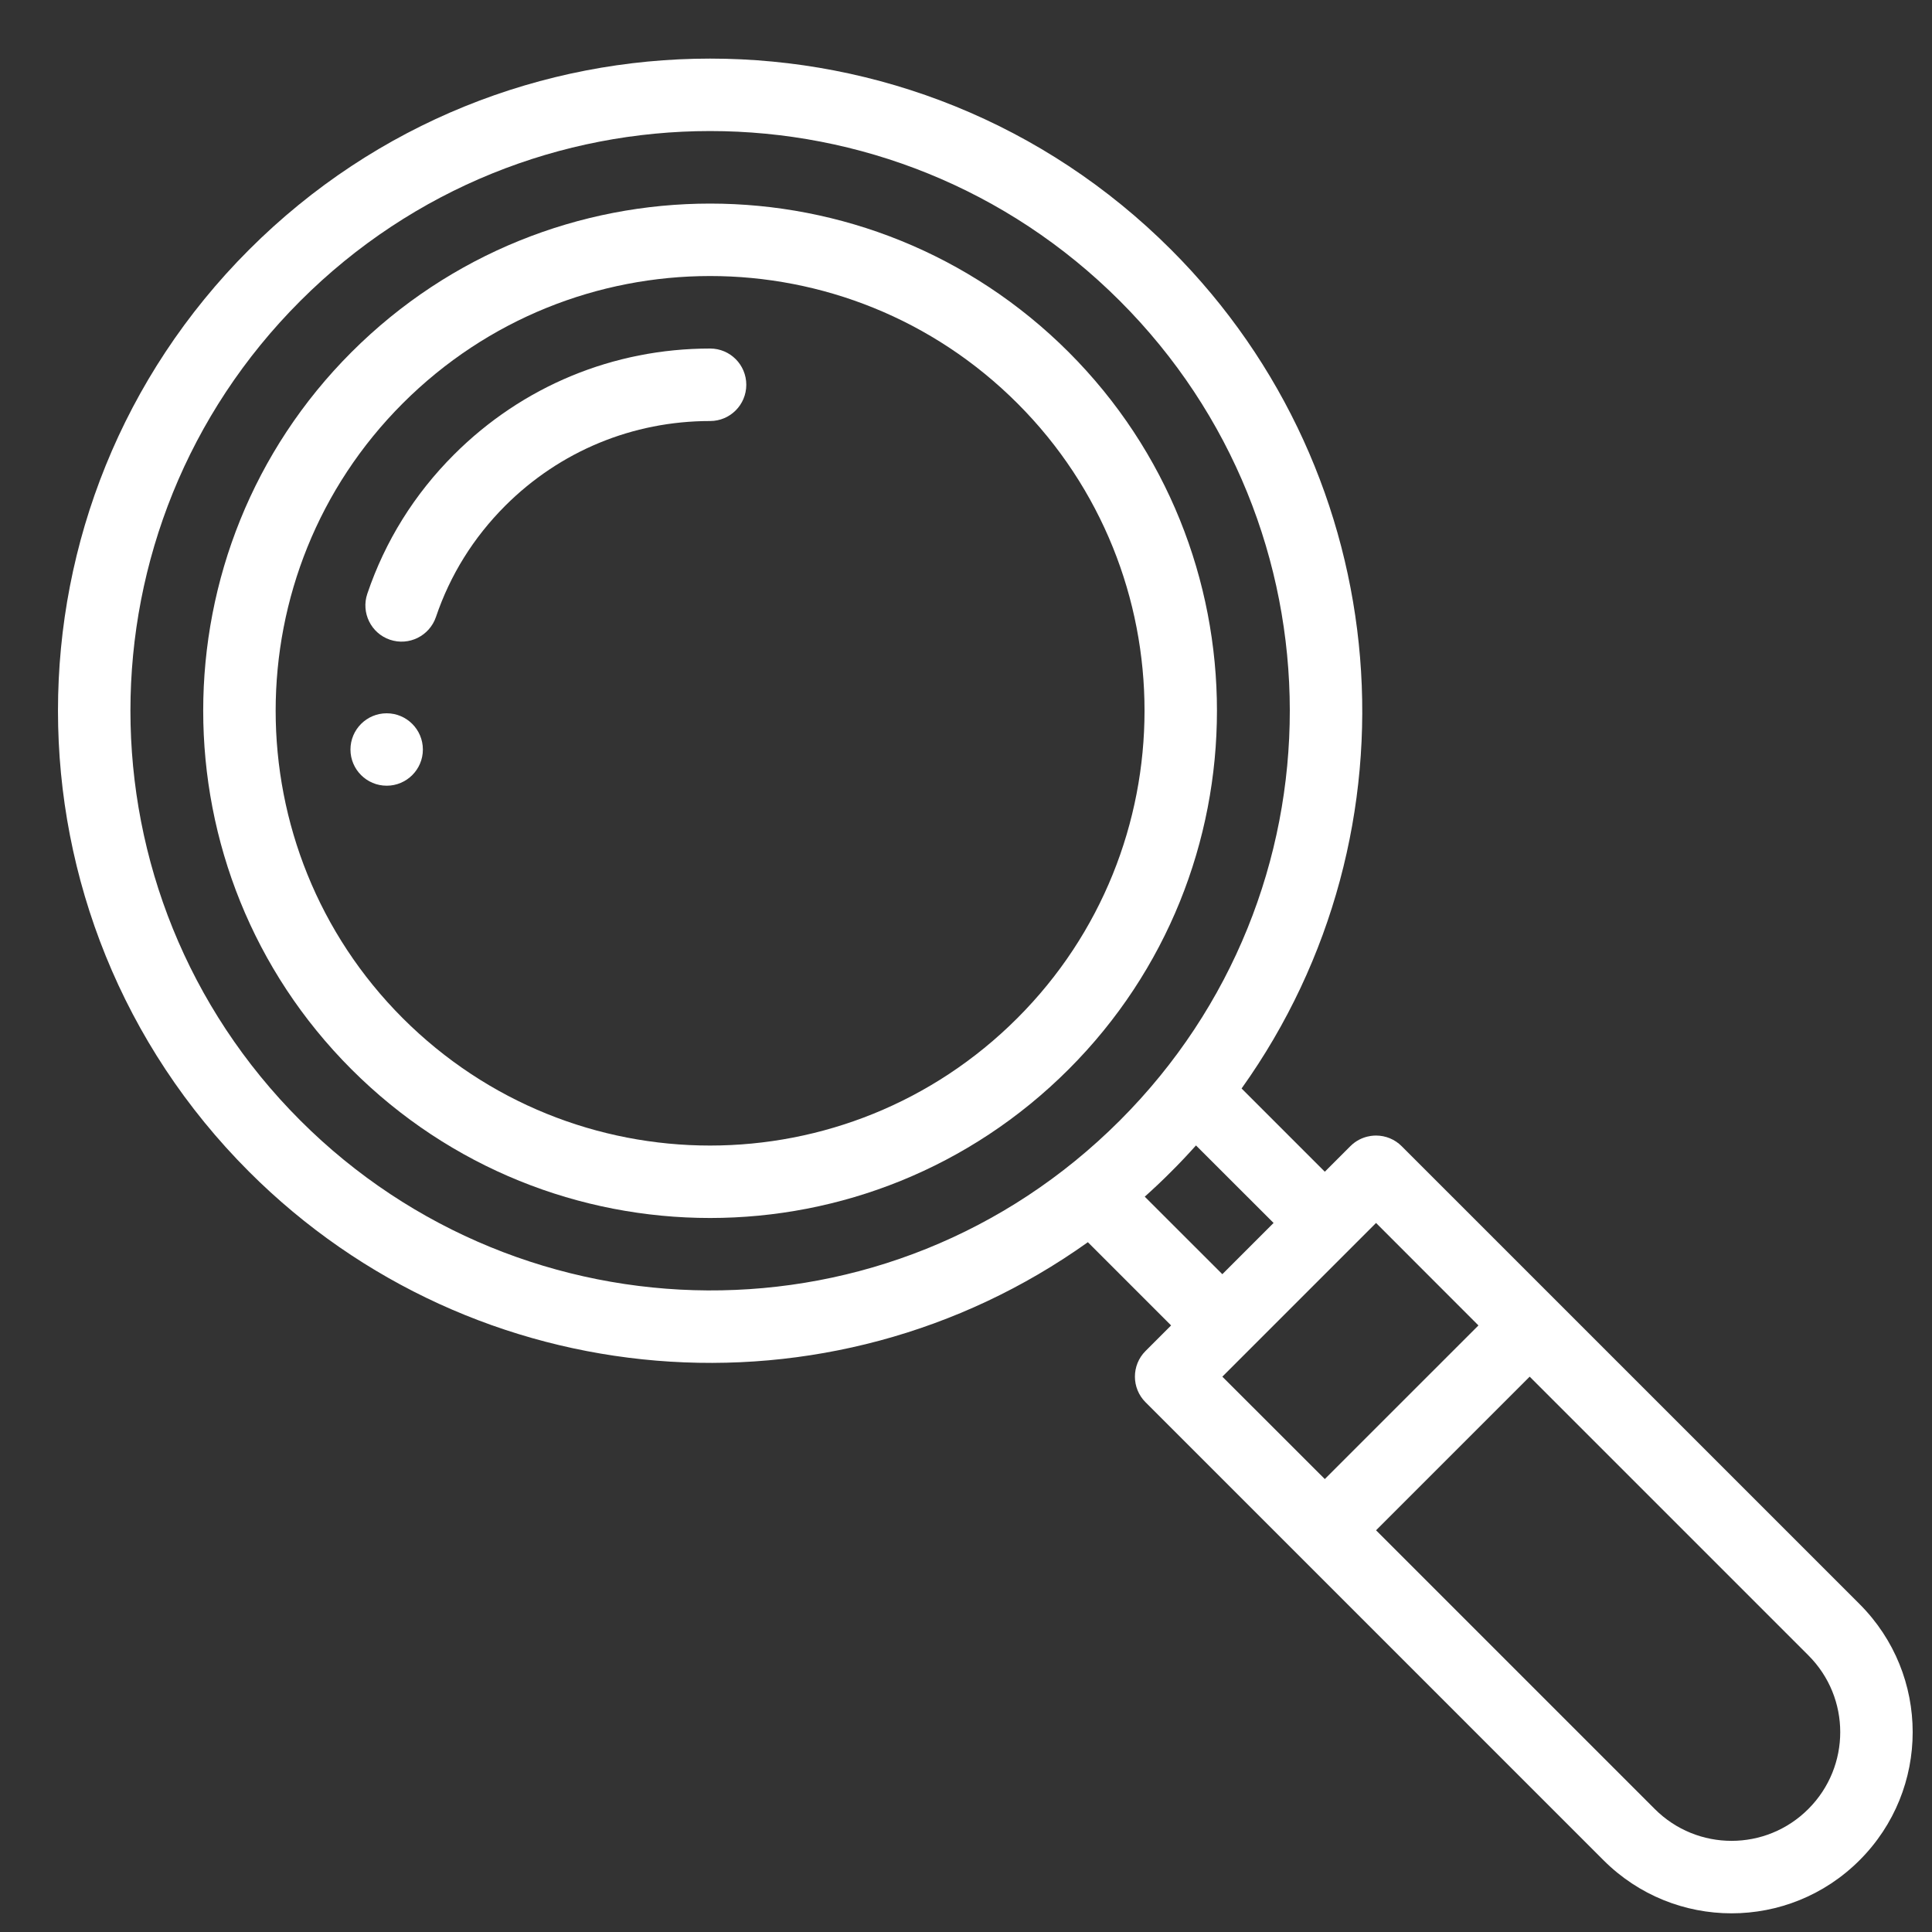
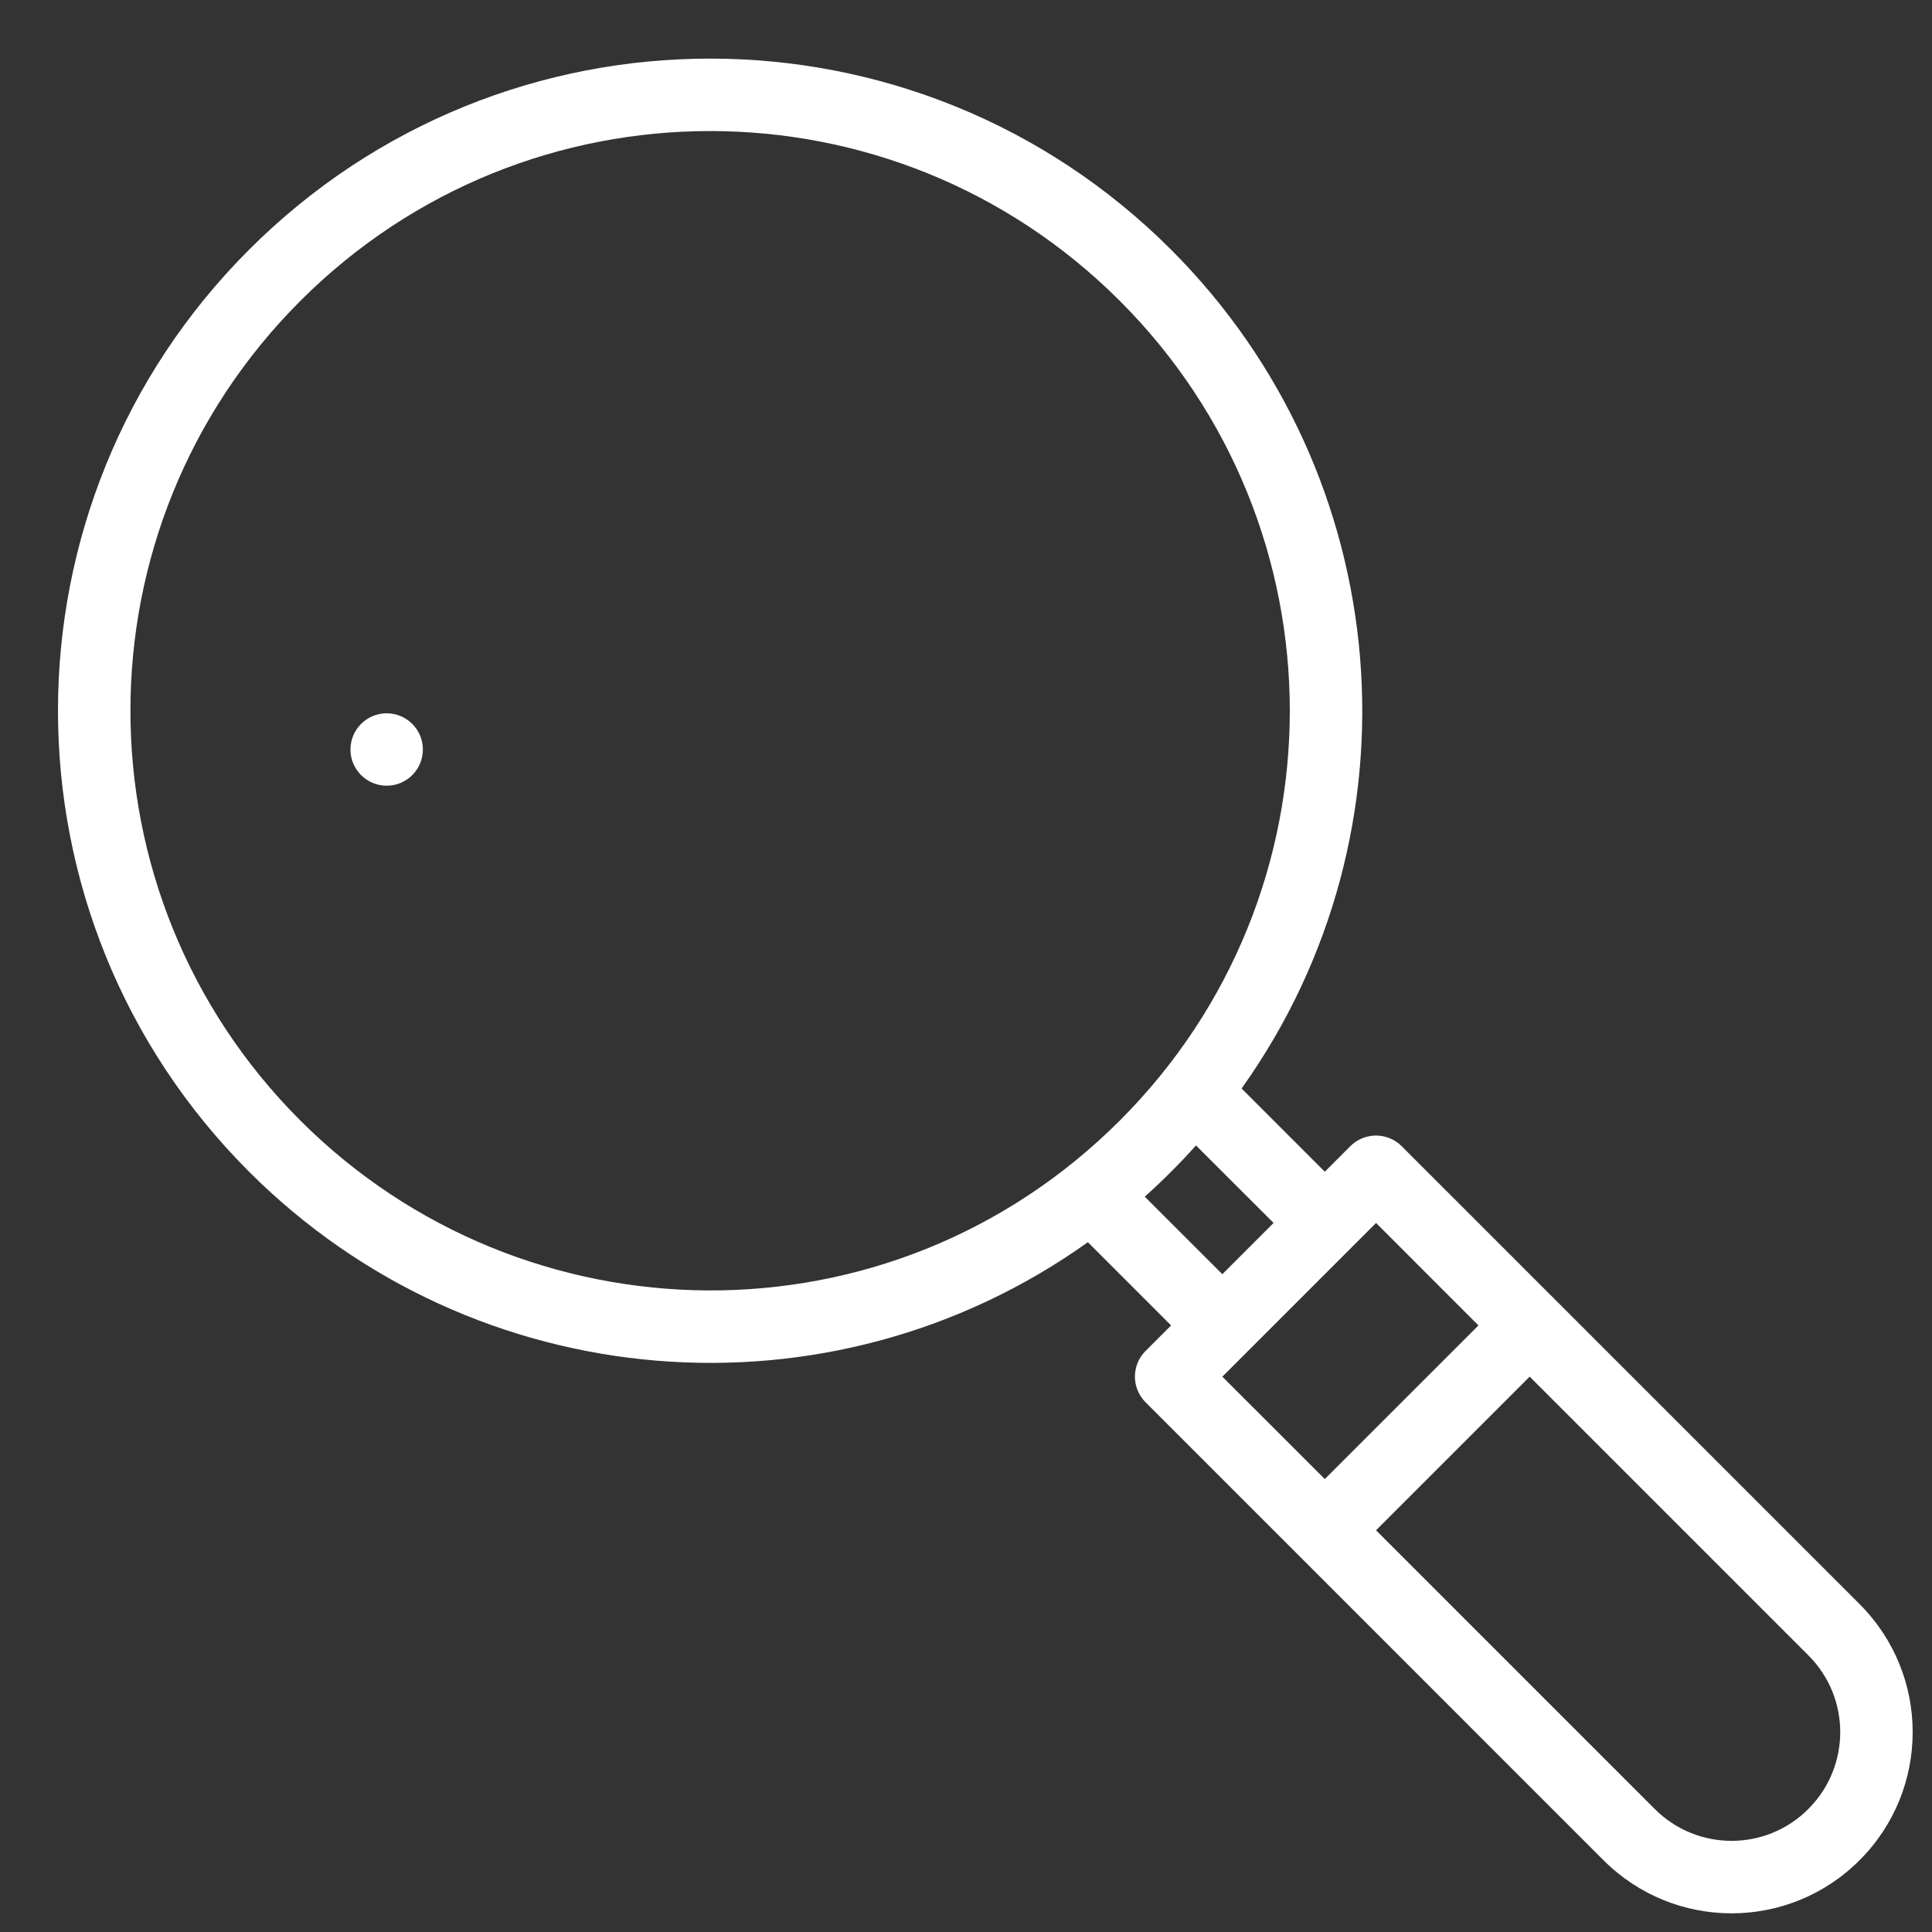
<svg xmlns="http://www.w3.org/2000/svg" width="25" height="25" viewBox="0 0 25 25" fill="none">
  <rect x="0" y="0" width="25" height="25" fill="#333333" stroke="none" />
  <g clip-path="url(#clip0_2078_1450)">
    <path d="M5.004 9.23C4.745 9.23 4.535 9.44 4.535 9.699C4.535 9.957 4.745 10.167 5.004 10.167C5.262 10.167 5.472 9.957 5.472 9.699C5.472 9.44 5.262 9.23 5.004 9.23Z" fill="white" />
    <path d="M18.137 14.831C18.049 14.743 17.93 14.694 17.806 14.694C17.801 14.695 17.621 14.684 17.474 14.831L17.143 15.162L16.066 14.085C18.443 10.754 18.081 6.158 15.154 3.231C11.857 -0.066 6.52 -0.066 3.223 3.231C-0.074 6.528 -0.074 11.865 3.223 15.162C6.143 18.082 10.737 18.457 14.077 16.074L15.154 17.151L14.823 17.482C14.64 17.665 14.64 17.962 14.823 18.145L20.749 24.071C21.665 24.987 23.147 24.988 24.063 24.071C24.979 23.155 24.979 21.673 24.063 20.757L18.137 14.831ZM15.817 16.488L14.813 15.485C14.93 15.38 15.044 15.273 15.154 15.162C15.265 15.052 15.372 14.938 15.476 14.822L16.48 15.825L15.817 16.488ZM3.886 14.499C0.955 11.569 0.955 6.825 3.886 3.894C6.817 0.963 11.56 0.963 14.491 3.894C17.416 6.818 17.43 11.561 14.491 14.499C11.519 17.472 6.777 17.39 3.886 14.499ZM17.806 15.825L19.131 17.151L17.143 19.139L15.817 17.814L17.806 15.825ZM23.4 23.408C22.851 23.958 21.962 23.958 21.412 23.408L17.806 19.802L19.794 17.814L23.4 21.42C23.95 21.969 23.95 22.858 23.4 23.408Z" fill="white" />
-     <path d="M13.829 4.557C11.265 1.994 7.113 1.993 4.548 4.557C1.99 7.115 1.99 11.279 4.548 13.837C7.113 16.402 11.263 16.402 13.828 13.837C16.387 11.279 16.387 7.116 13.829 4.557ZM13.165 13.174C10.967 15.373 7.41 15.373 5.211 13.175C3.019 10.981 3.019 7.413 5.211 5.22C7.408 3.023 10.968 3.022 13.166 5.22C15.359 7.413 15.358 10.981 13.165 13.174Z" fill="white" />
-     <path d="M9.189 4.51C7.936 4.51 6.759 4.998 5.874 5.883C5.362 6.395 4.984 7.001 4.753 7.683C4.67 7.928 4.801 8.195 5.046 8.278C5.292 8.361 5.557 8.229 5.641 7.984C5.825 7.44 6.127 6.956 6.537 6.545C7.245 5.838 8.186 5.448 9.189 5.448C9.448 5.448 9.657 5.238 9.657 4.979C9.657 4.72 9.448 4.51 9.189 4.51Z" fill="white" />
  </g>
  <defs>
    <clipPath id="clip0_2078_1450">
      <rect width="24" height="24" fill="white" transform="translate(0.75 0.758)" />
    </clipPath>
  </defs>
</svg>